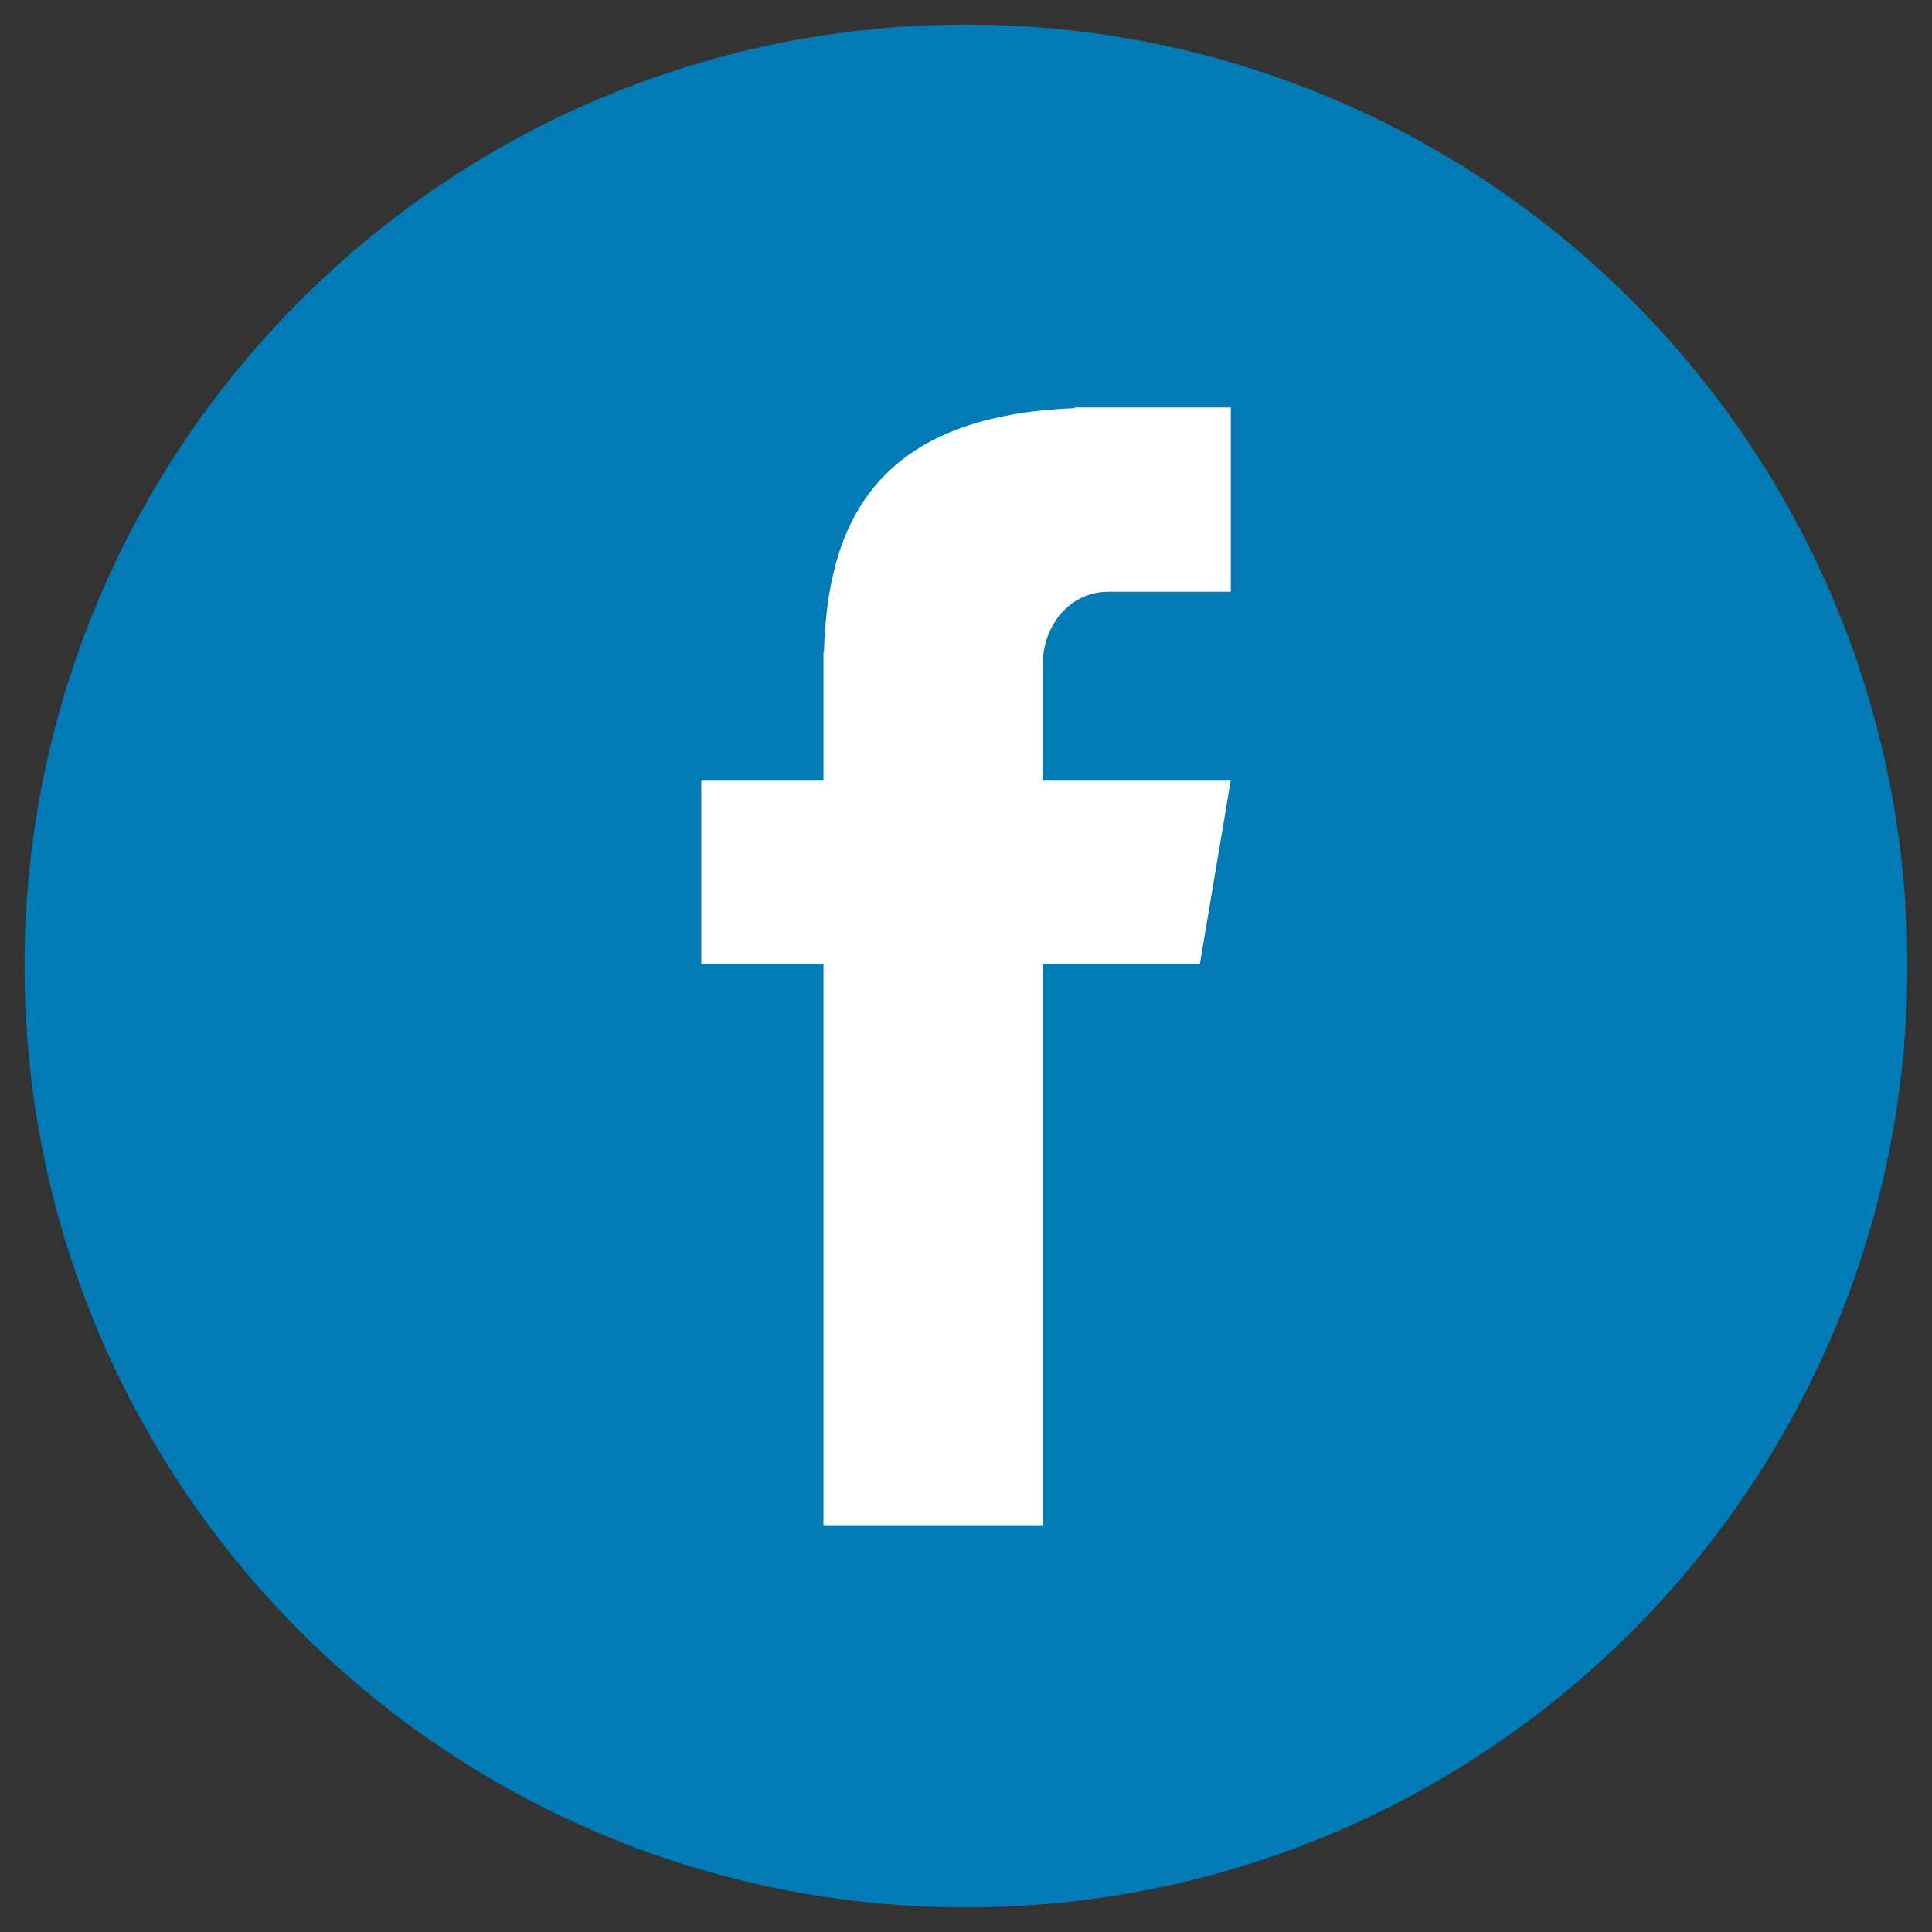
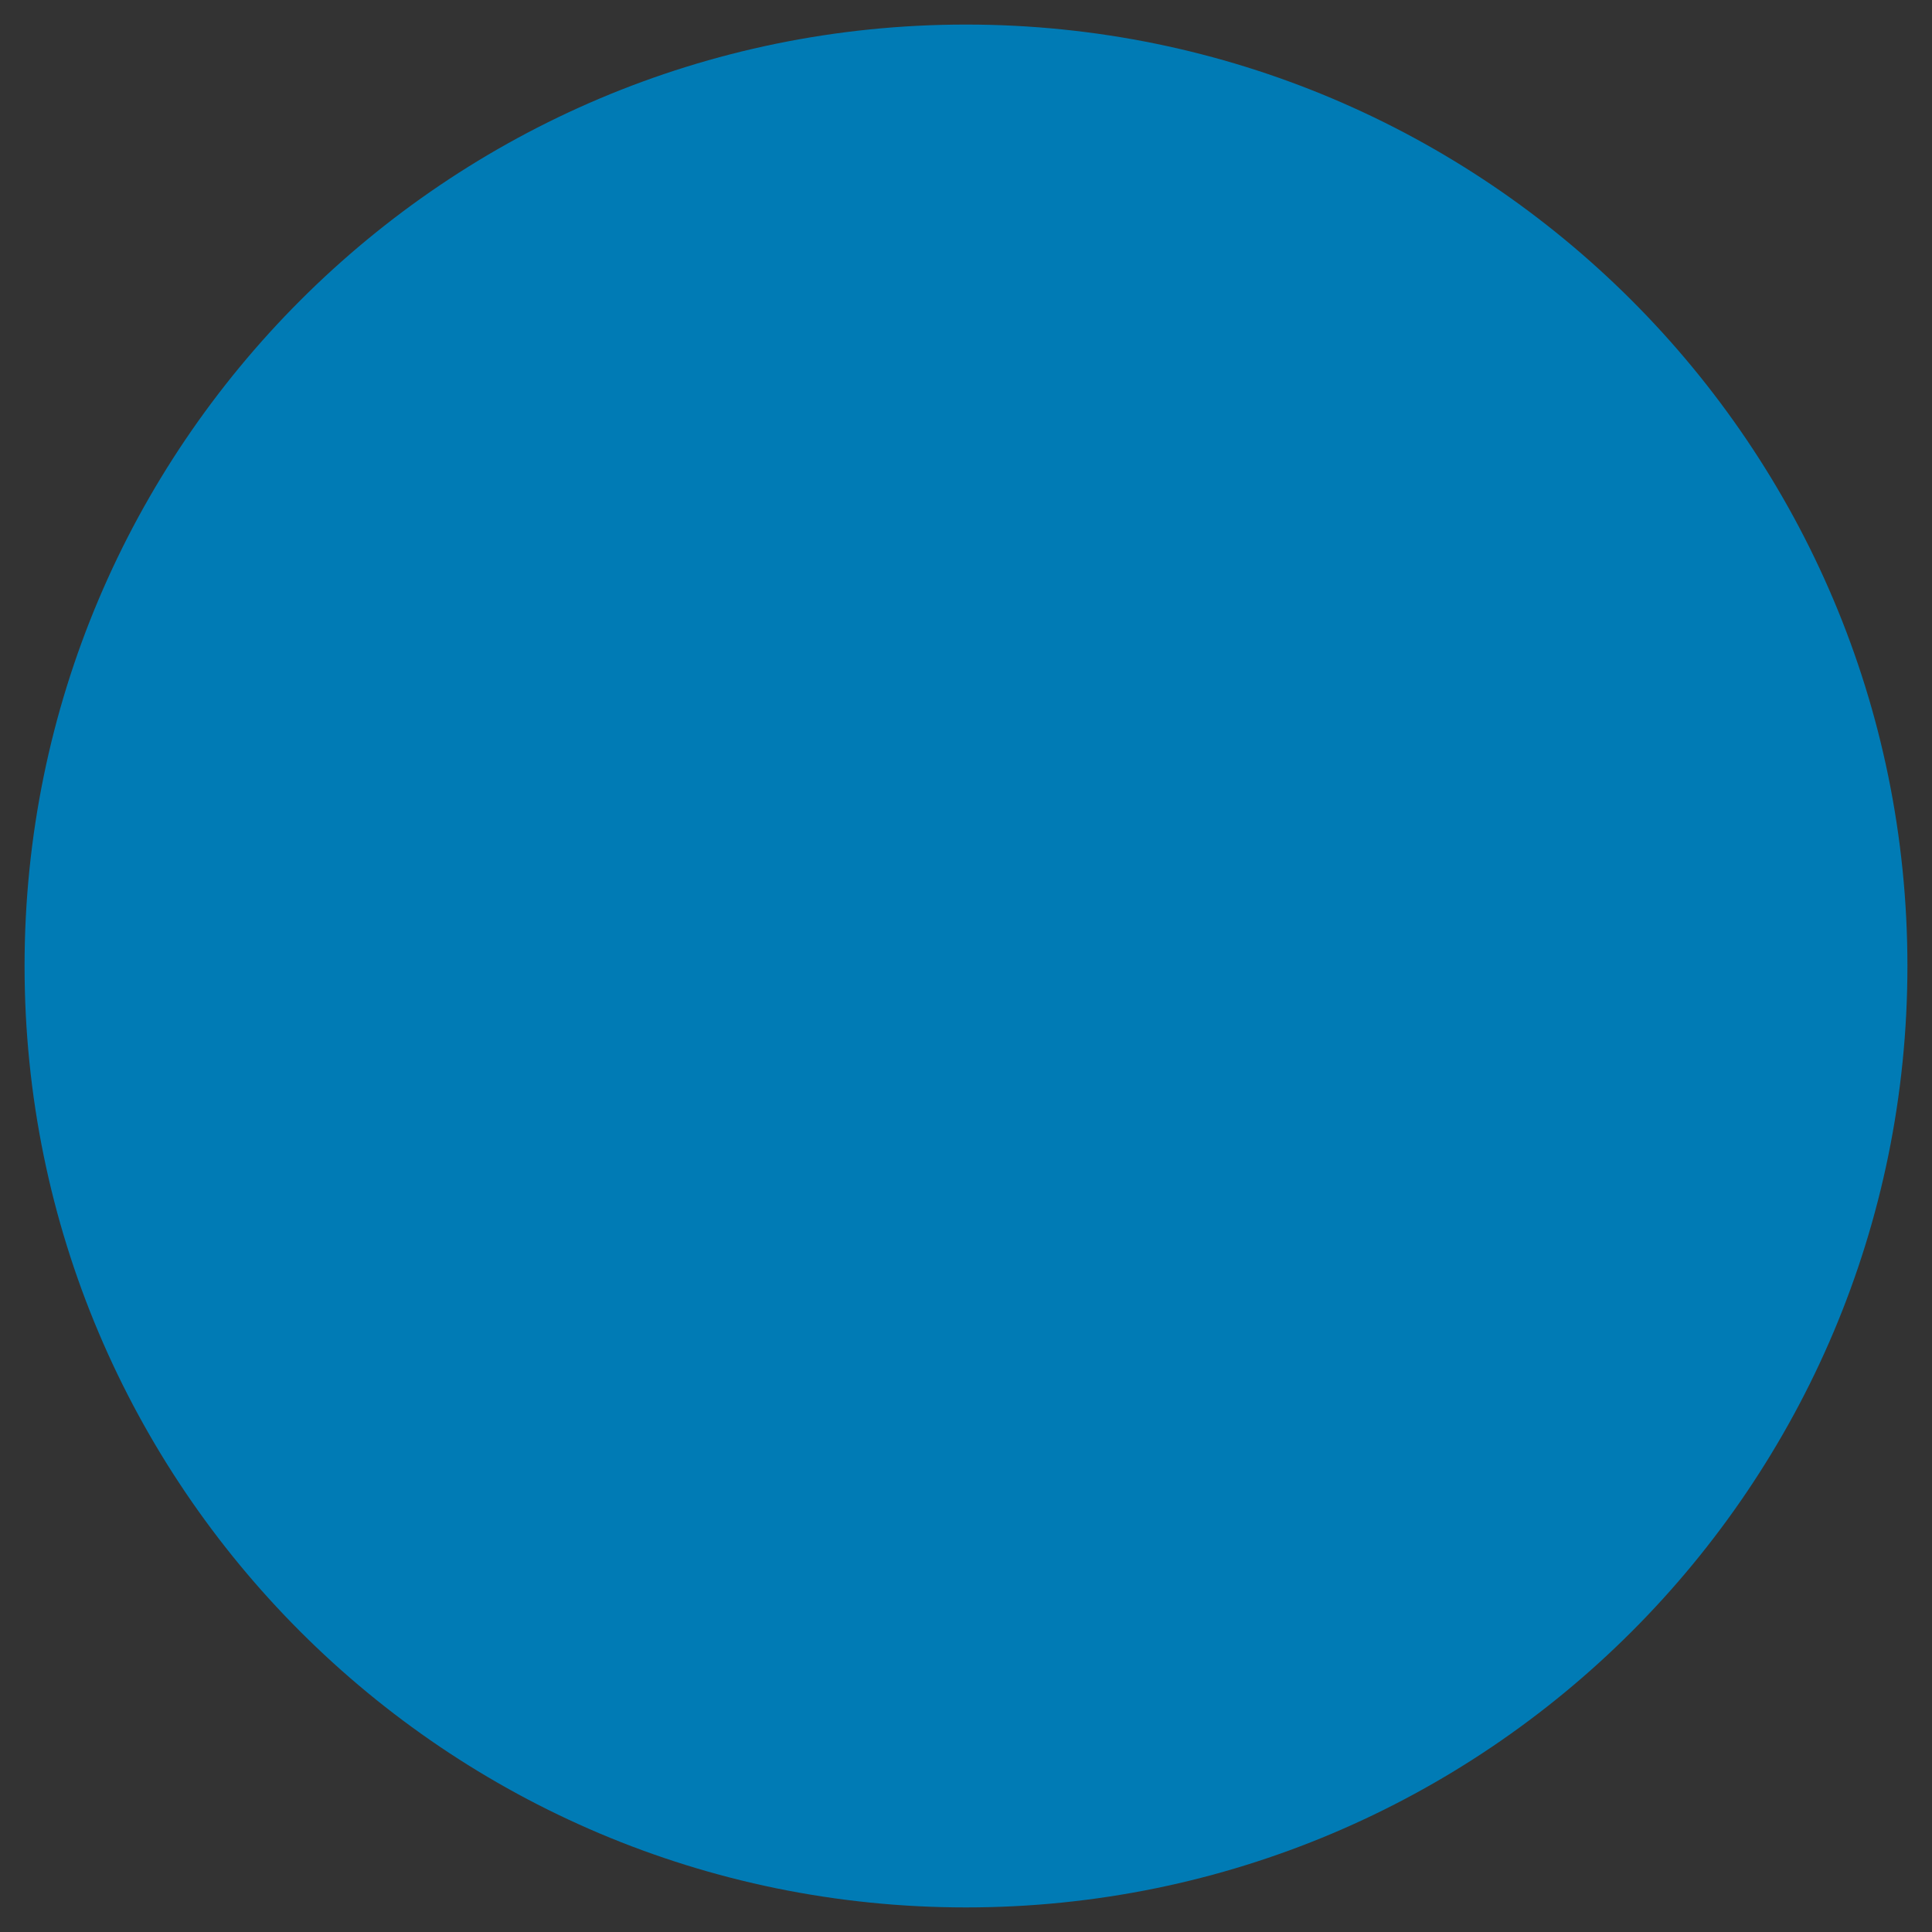
<svg xmlns="http://www.w3.org/2000/svg" zoomAndPan="magnify" viewBox="0 0 810 810" preserveAspectRatio="xMidYMid meet" version="1.0">
  <rect x="0" y="0" width="810" height="810" fill="#333333" stroke="none" />
  <defs>
    <clipPath id="1f397a3a9d">
      <path d="M 10.297 10.297 L 800 10.297 L 800 800 L 10.297 800 Z M 10.297 10.297 " clip-rule="nonzero" />
    </clipPath>
    <clipPath id="aba6cf99f5">
-       <path d="M 294.023 170.02 L 516.023 170.02 L 516.023 640 L 294.023 640 Z M 294.023 170.02 " clip-rule="nonzero" />
-     </clipPath>
+       </clipPath>
  </defs>
  <g clip-path="url(#1f397a3a9d)">
    <path fill="#007bb5" d="M 799.695 404.996 C 799.695 622.938 622.938 799.695 404.996 799.695 C 187.055 799.695 10.297 622.938 10.297 404.996 C 10.297 187.055 187.055 10.297 404.996 10.297 C 622.938 10.297 799.695 187.055 799.695 404.996 Z M 799.695 404.996 " fill-opacity="1" fill-rule="nonzero" />
  </g>
  <g clip-path="url(#aba6cf99f5)">
-     <path fill="#ffffff" d="M 464.809 248.09 L 516.023 248.09 L 516.023 170.844 L 450.625 170.844 L 450.625 171.141 C 364.645 174.293 346.914 222.473 345.438 273.414 L 345.242 273.414 L 345.242 327.012 L 294.023 327.012 L 294.023 404.355 L 345.242 404.355 L 345.242 639.441 L 437.133 639.441 L 437.133 404.355 L 503.023 404.355 L 516.023 327.012 L 437.133 327.012 L 437.133 279.027 C 437.133 261.984 448.559 248.09 464.809 248.09 Z M 464.809 248.09 " fill-opacity="1" fill-rule="nonzero" />
-   </g>
+     </g>
</svg>